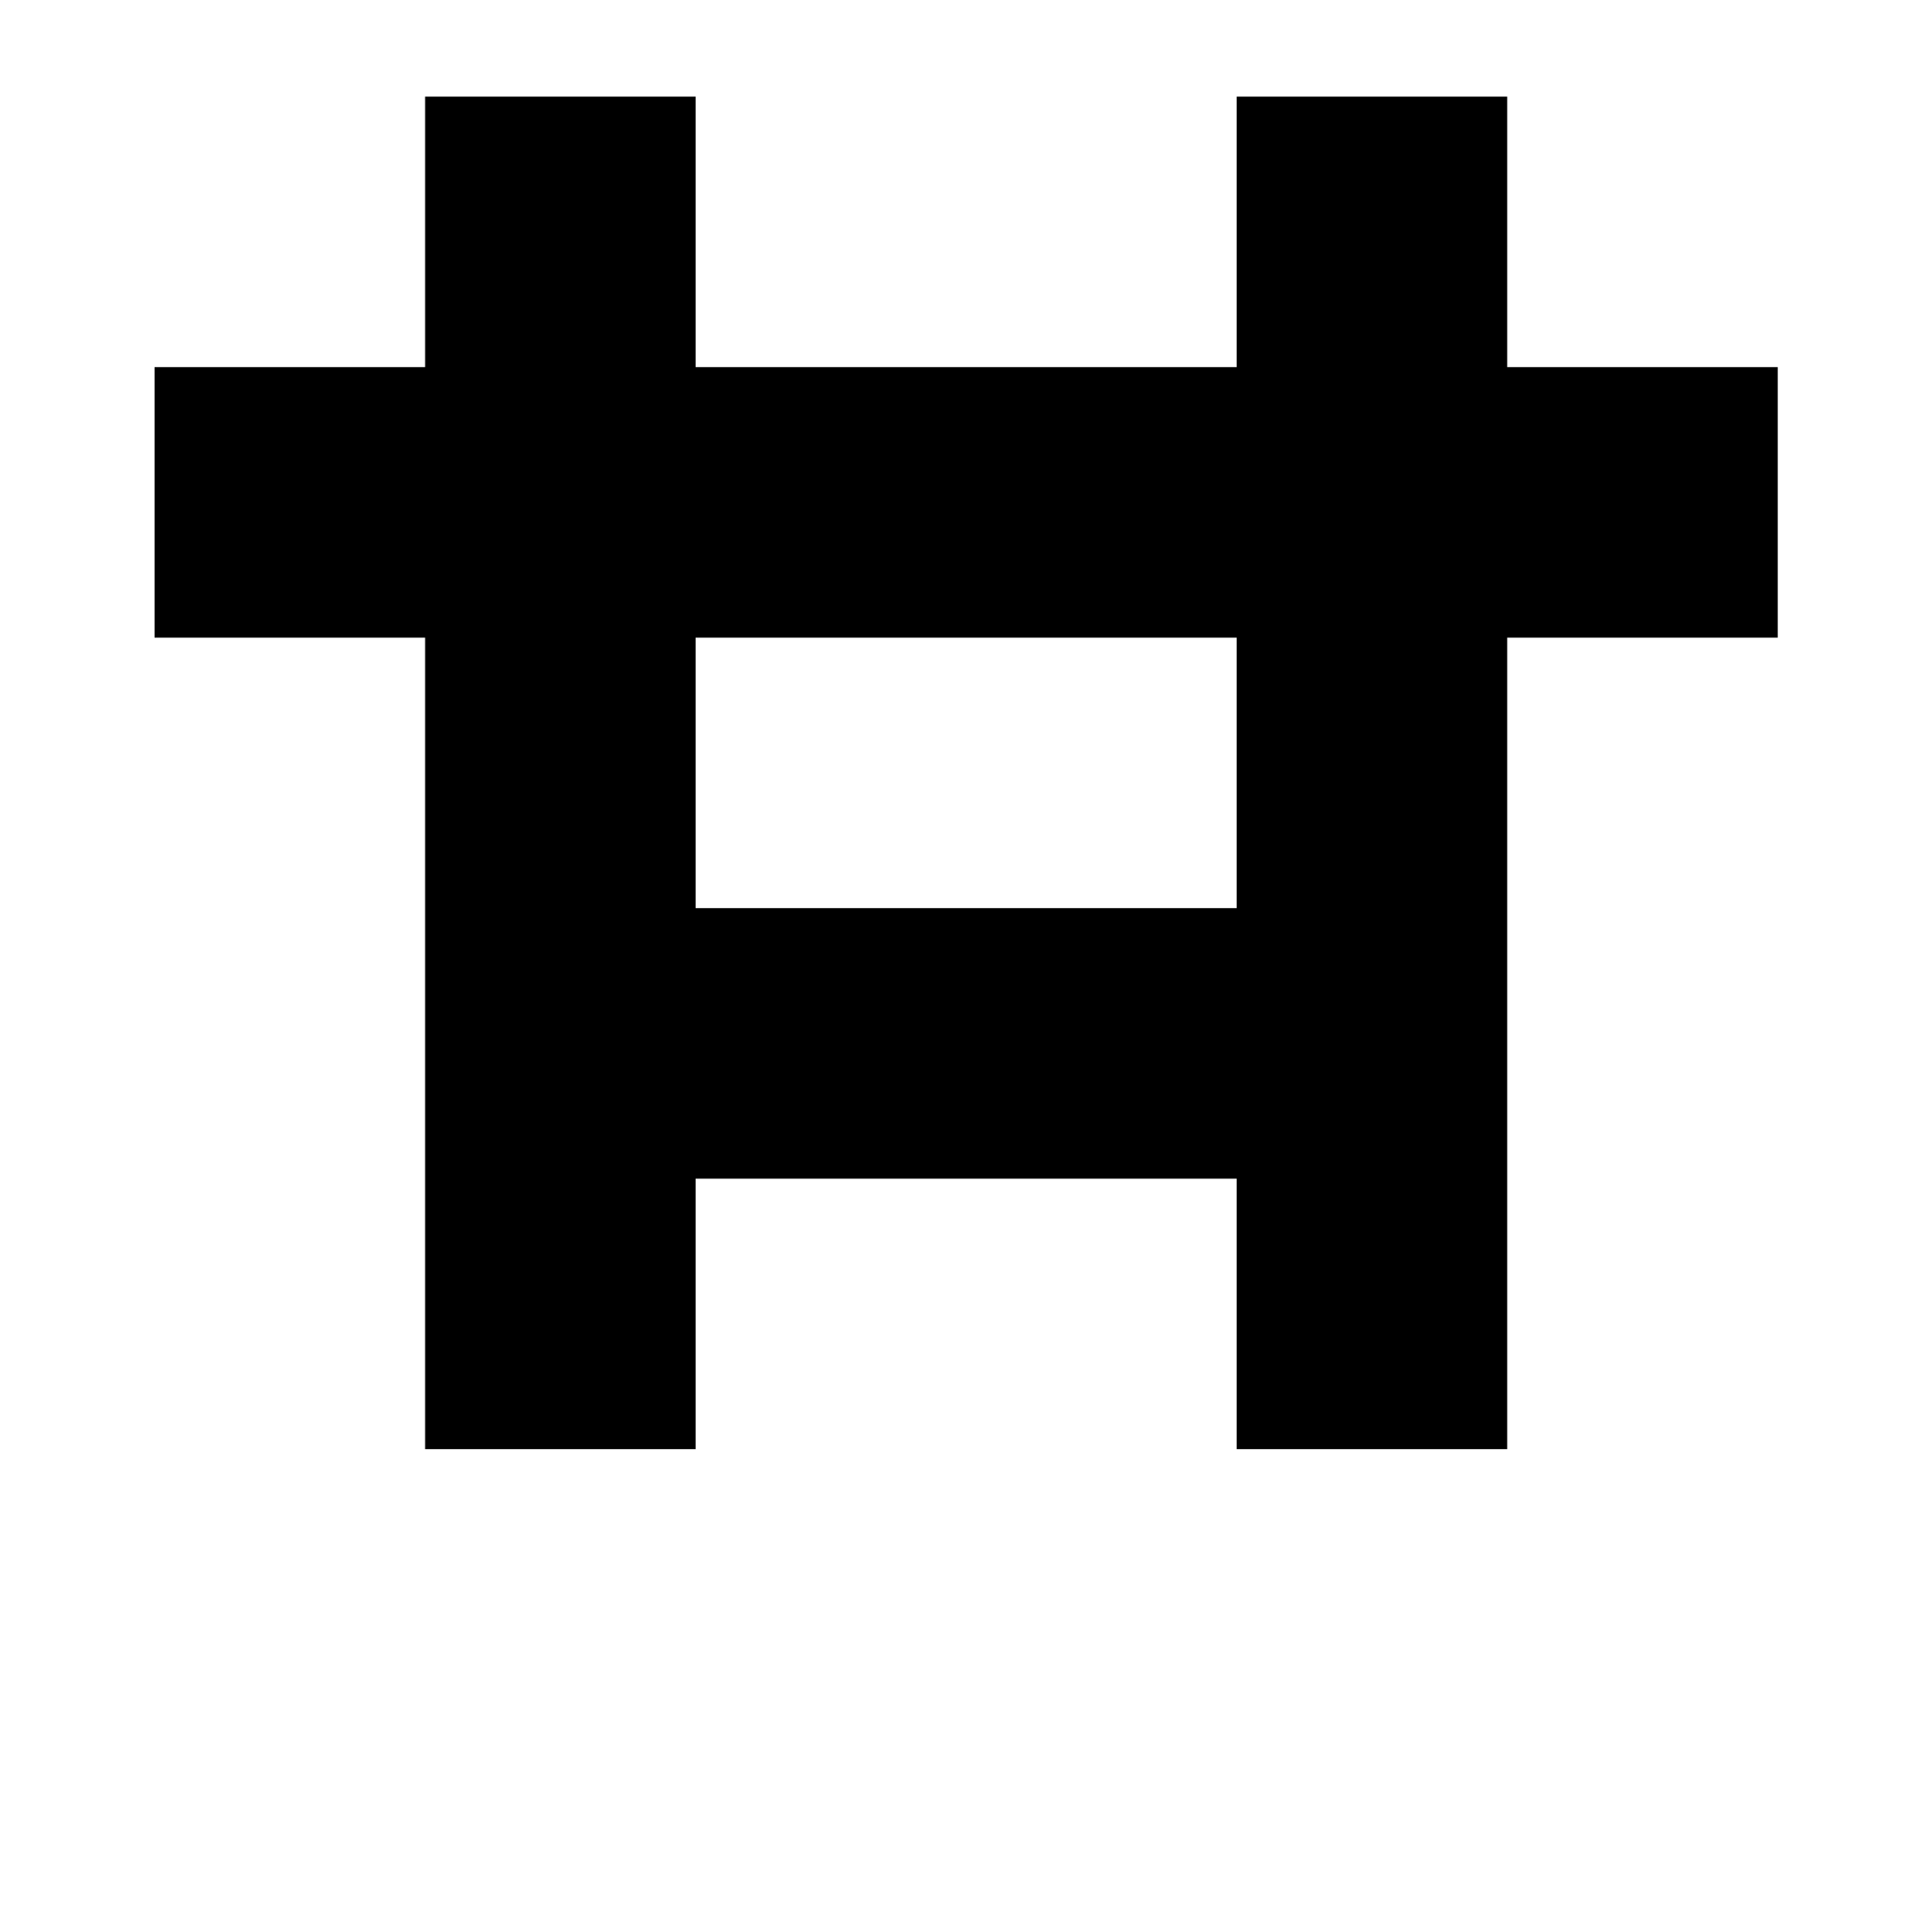
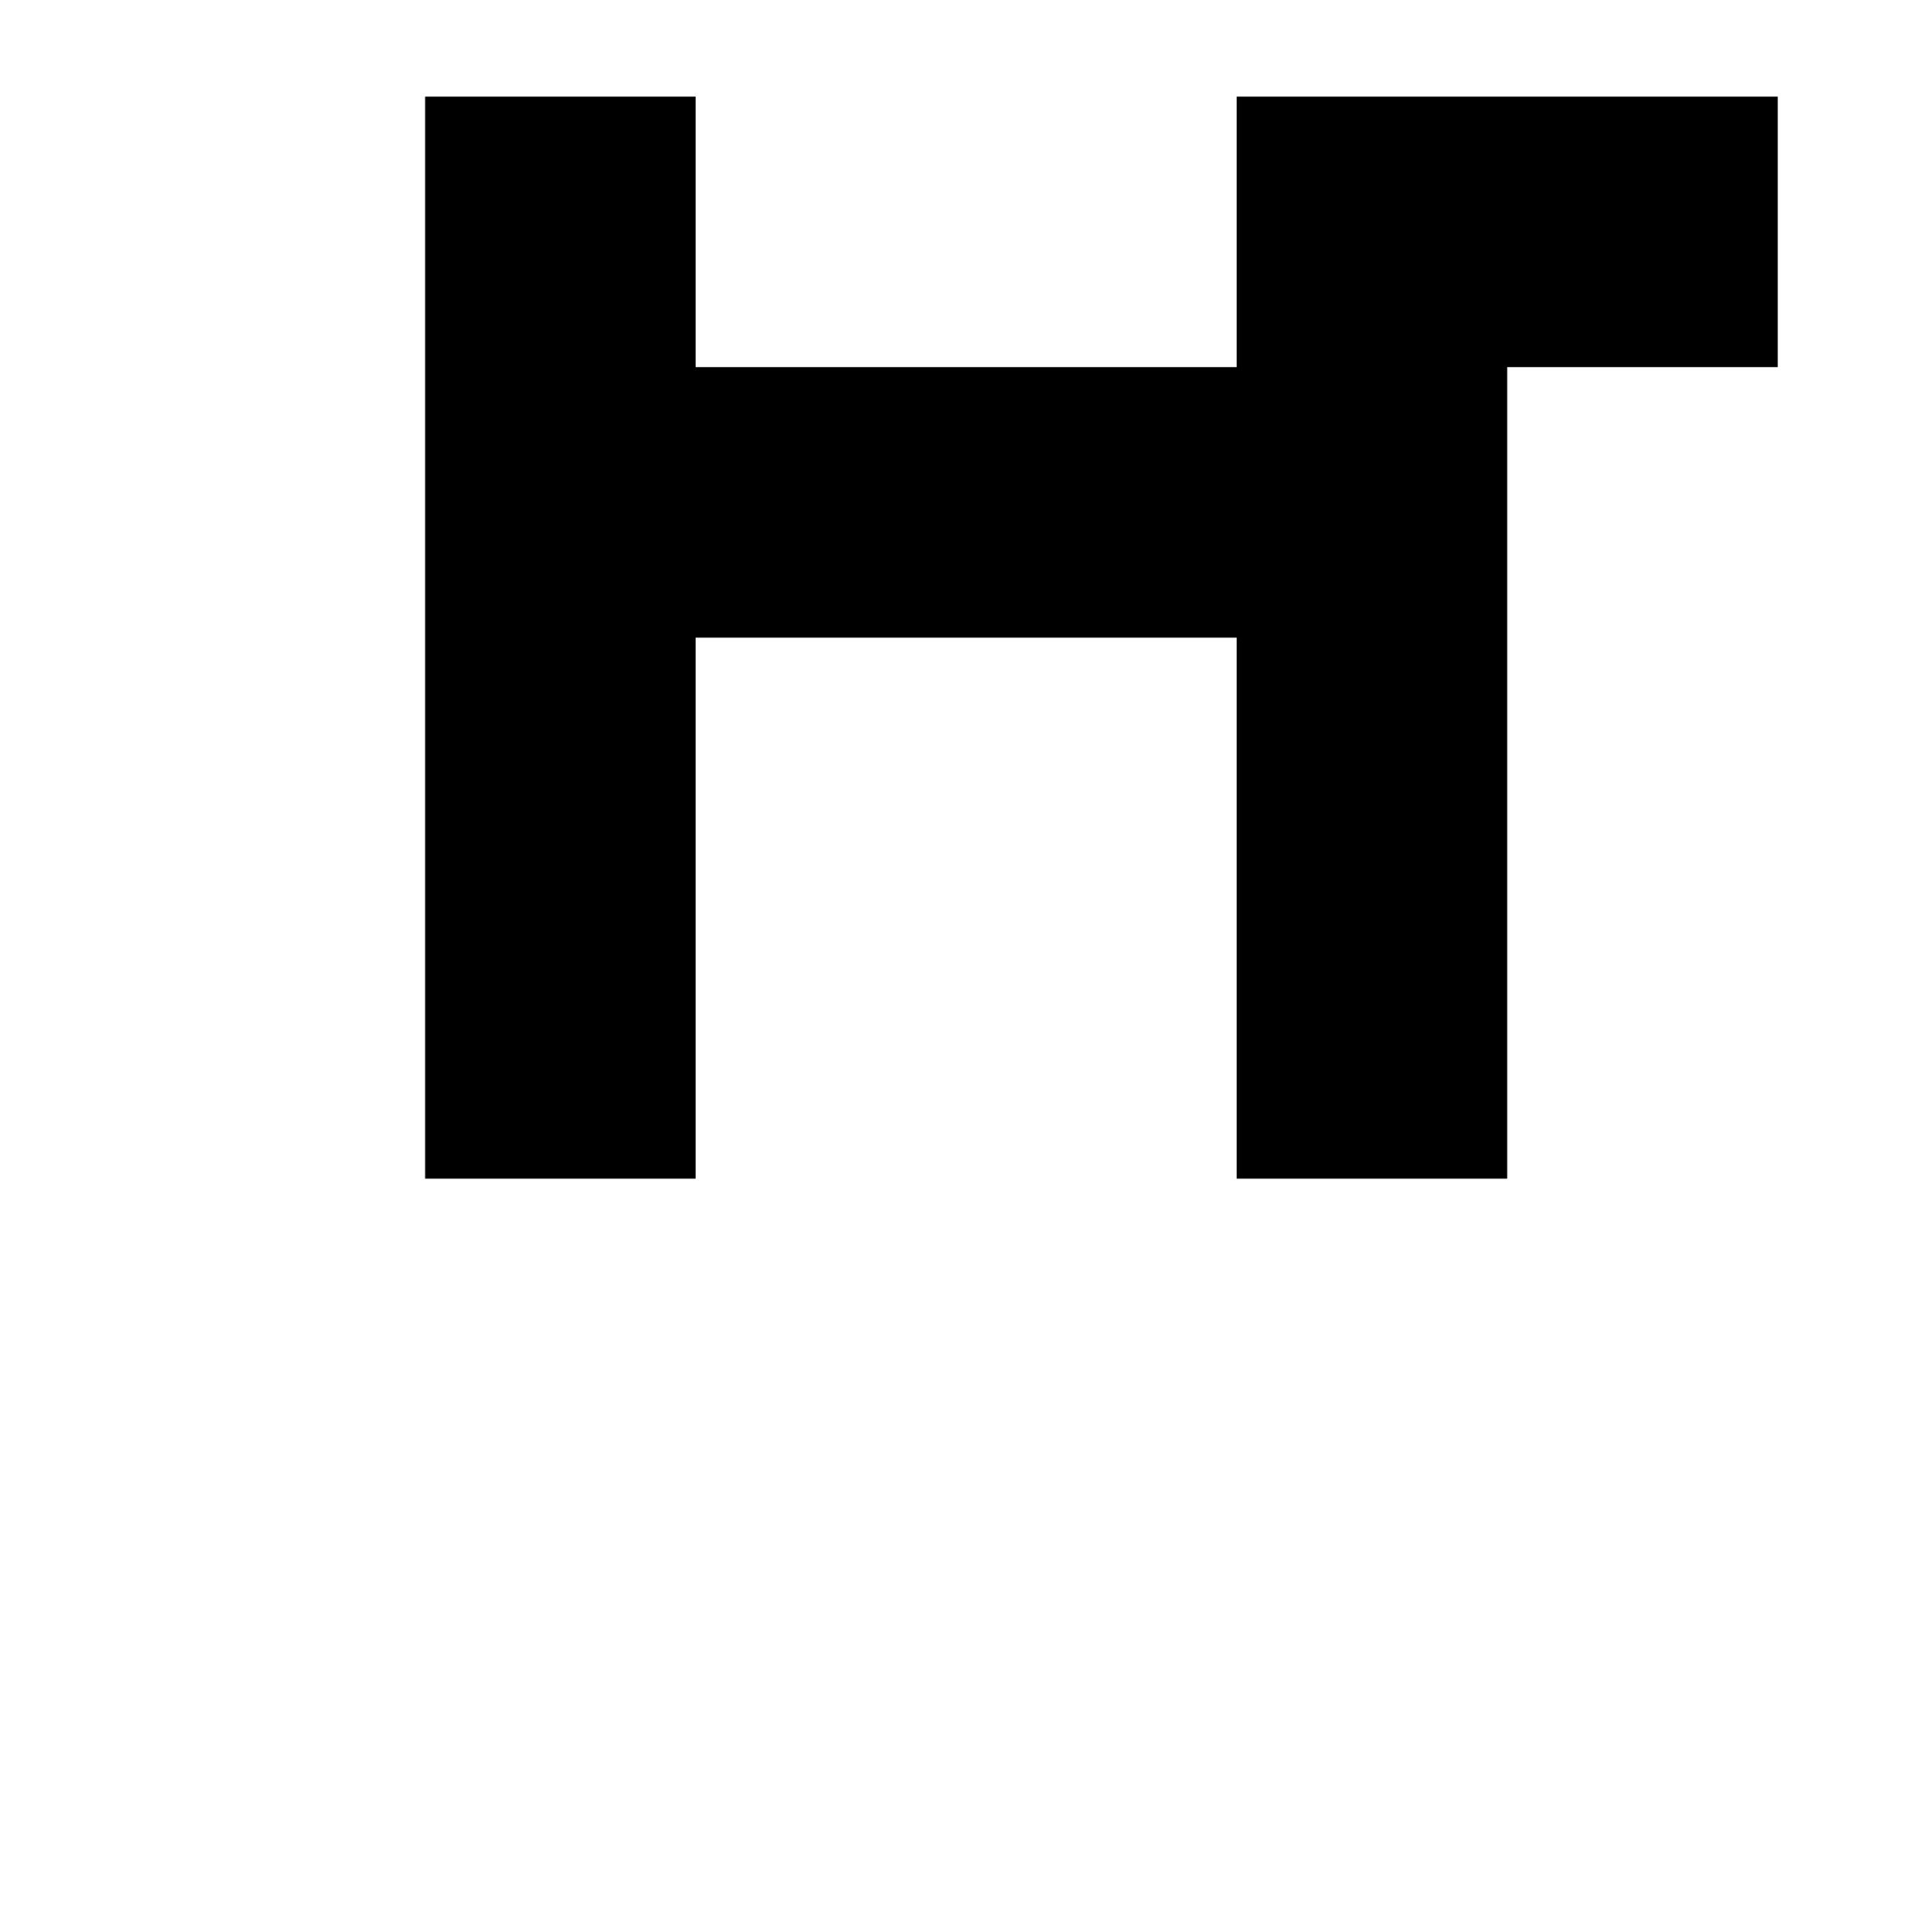
<svg xmlns="http://www.w3.org/2000/svg" version="1.1" viewBox="-10 0 990 1000">
-   <path fill="currentColor" d="M70 330v-140h140v-140h140v140h280v-140h140v140h140v140h-140v420h-140v-140h-280v140h-140v-420h-140zM350 470h280v-140h-280v140z" />
+   <path fill="currentColor" d="M70 330v-140h140v-140h140v140h280v-140h140h140v140h-140v420h-140v-140h-280v140h-140v-420h-140zM350 470h280v-140h-280v140z" />
</svg>